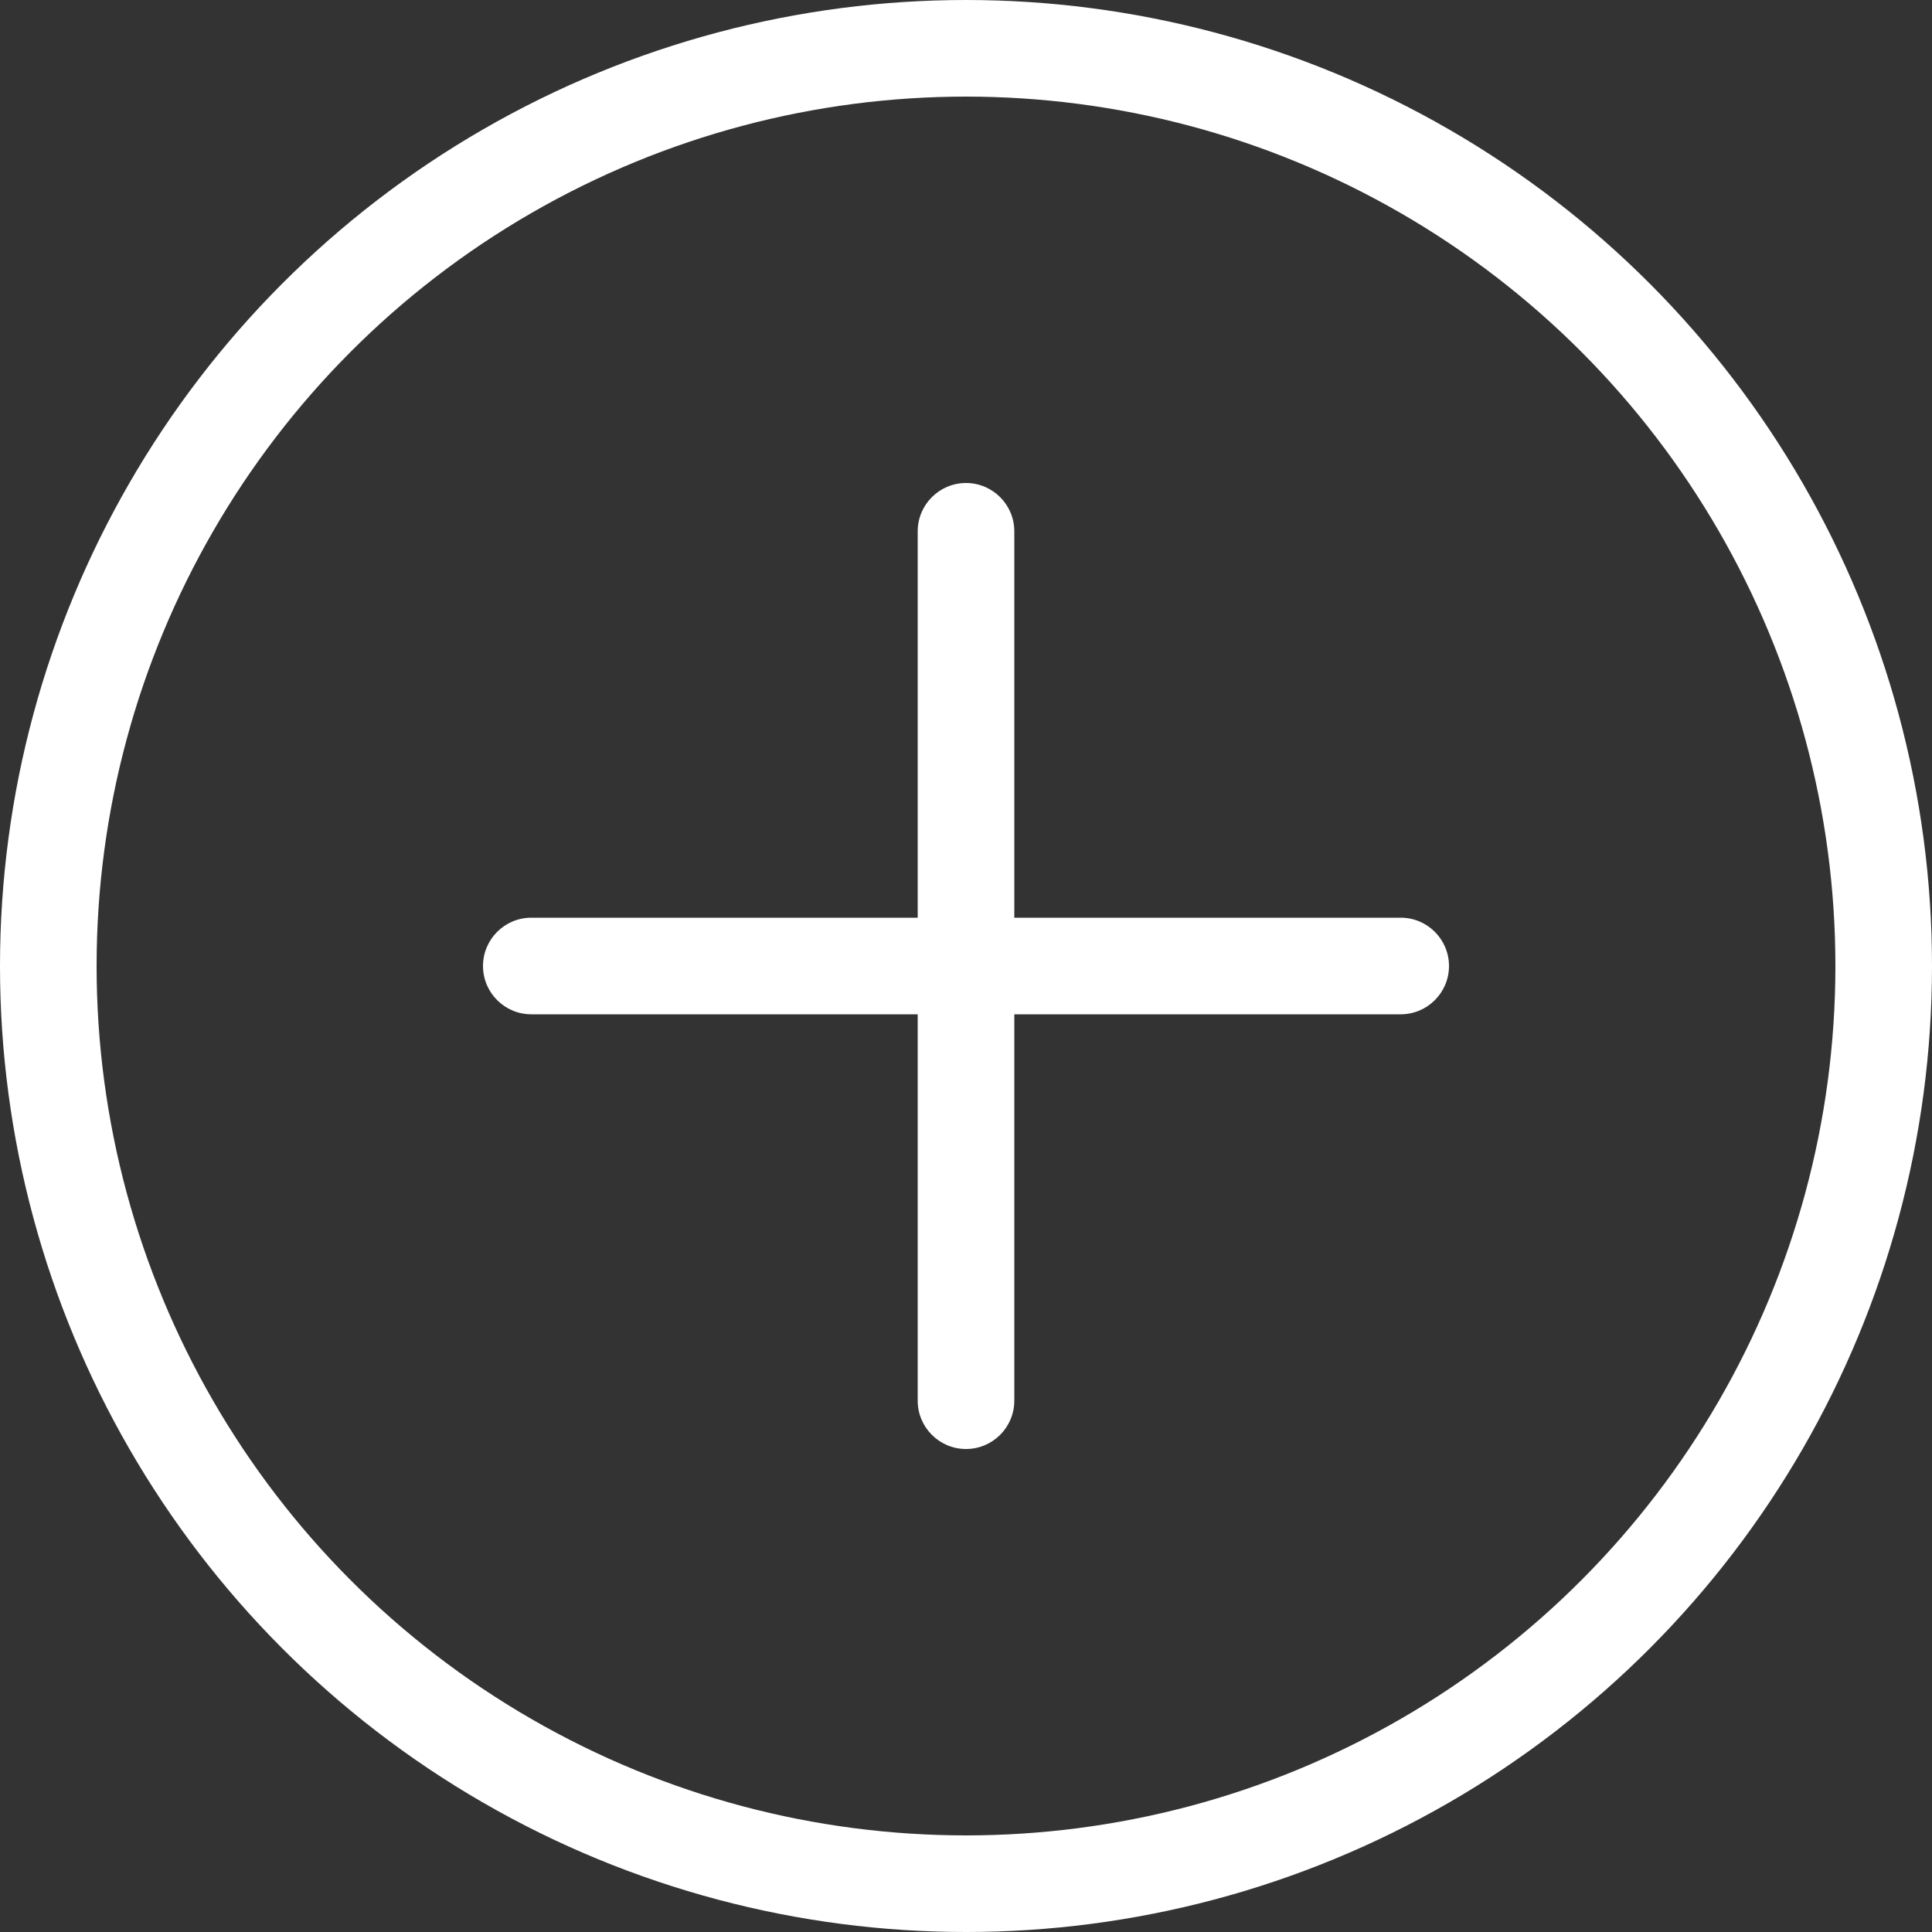
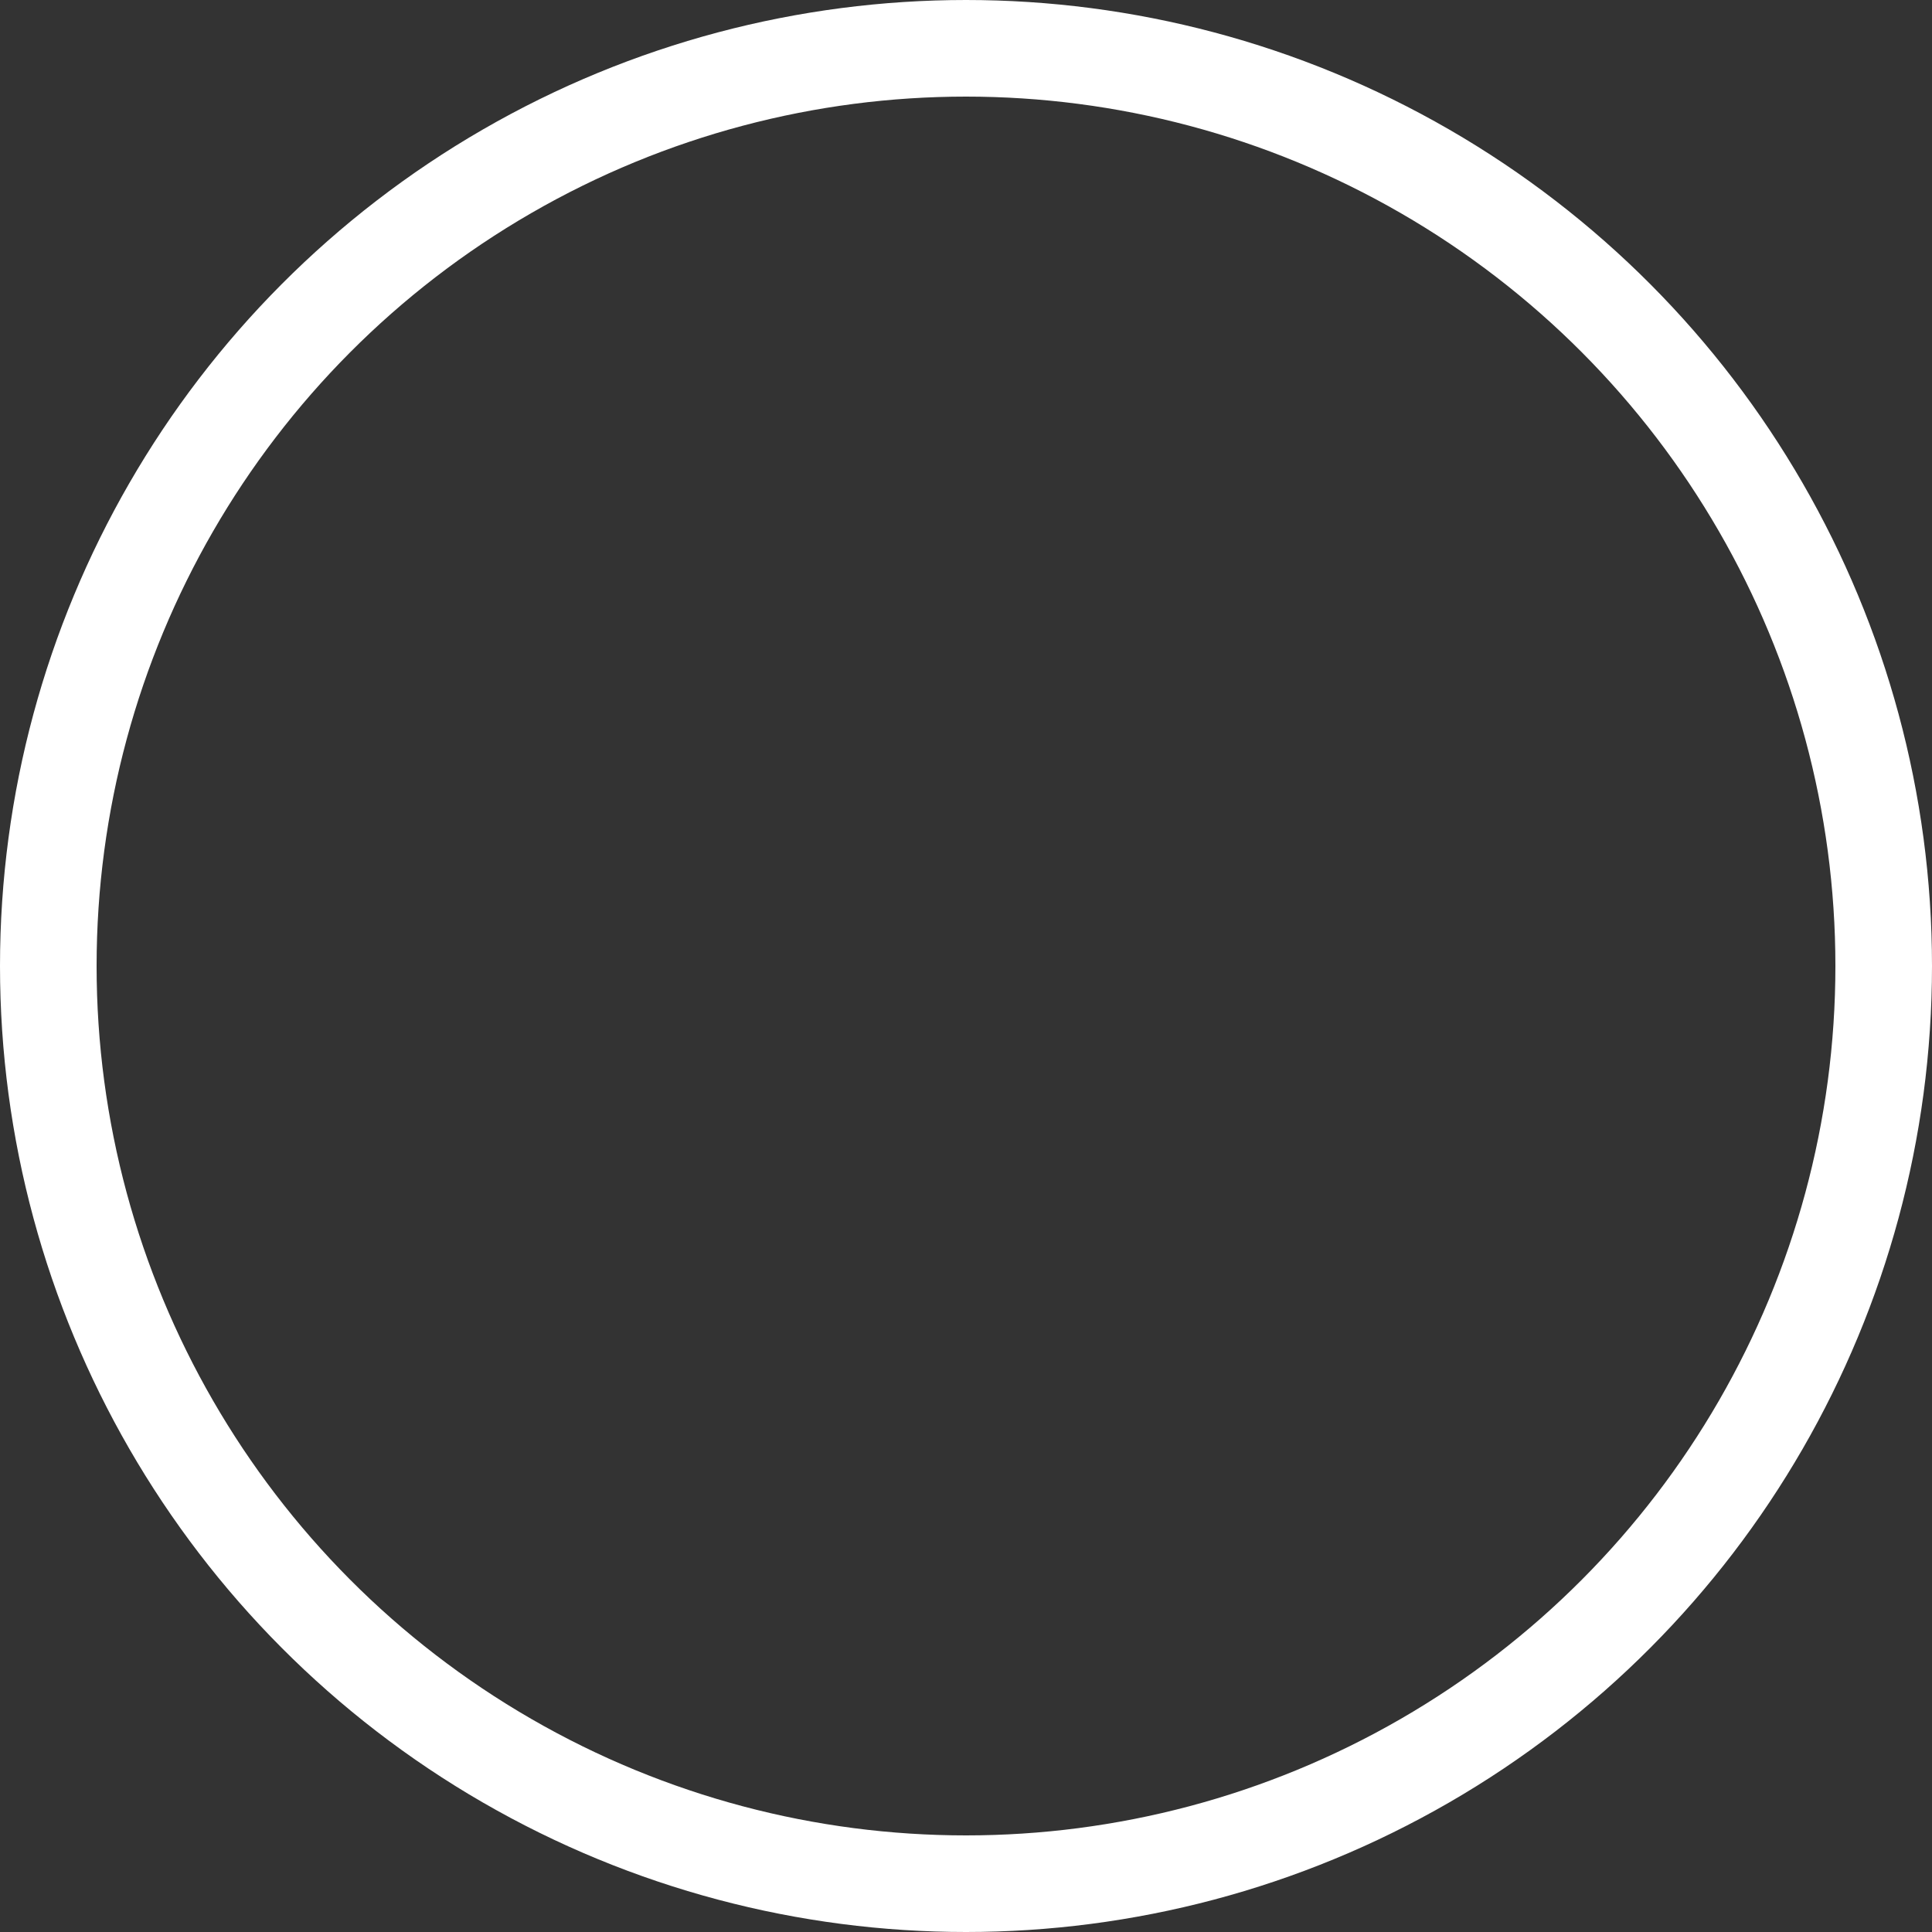
<svg xmlns="http://www.w3.org/2000/svg" width="20px" height="20px" viewBox="0 0 20 20">
  <rect x="0" y="0" width="20" height="20" fill="#333333" stroke="none" />
  <g id="Symbols" stroke="none" stroke-width="1" fill="none" fill-rule="evenodd">
    <g id="ic-create-account">
      <g id="Group-2">
        <circle id="Oval-2" stroke="#FFFFFF" cx="10" cy="10" r="9.5" />
-         <path d="M10.5,9.5 L10.5,5.5 C10.5,5.224 10.276,5 10,5 C9.724,5 9.5,5.224 9.5,5.5 L9.5,5.5 L9.5,9.5 L5.5,9.5 C5.224,9.5 5,9.724 5,10 C5,10.276 5.224,10.5 5.5,10.5 L9.5,10.5 L9.5,14.5 C9.5,14.776 9.724,15 10,15 C10.276,15 10.5,14.776 10.5,14.5 L10.5,10.5 L14.5,10.5 C14.776,10.5 15,10.276 15,10 C15,9.724 14.776,9.5 14.5,9.5 L10.5,9.5 Z" id="Combined-Shape" fill="#FFFFFF" />
      </g>
    </g>
  </g>
</svg>